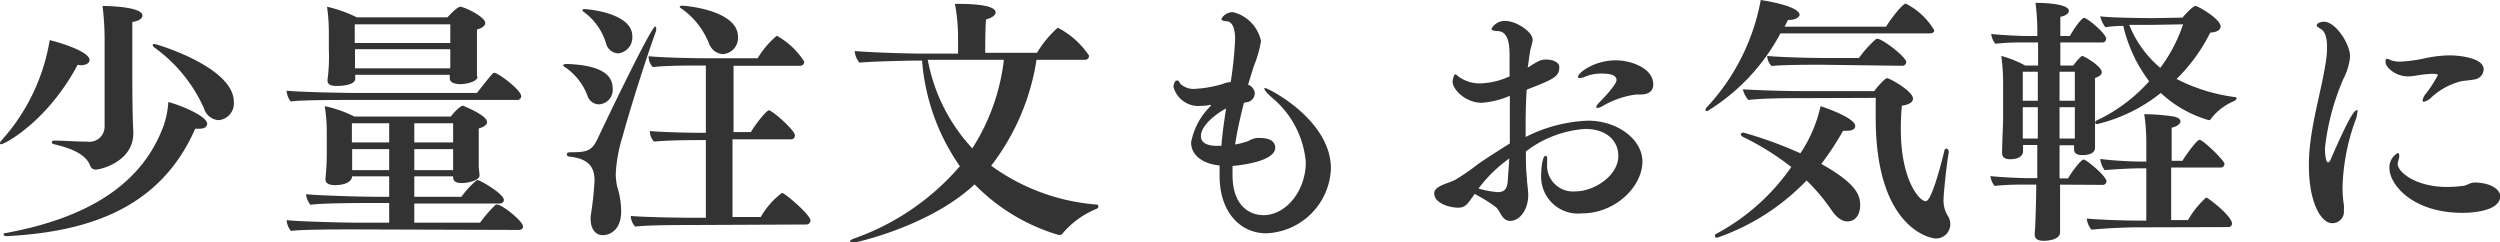
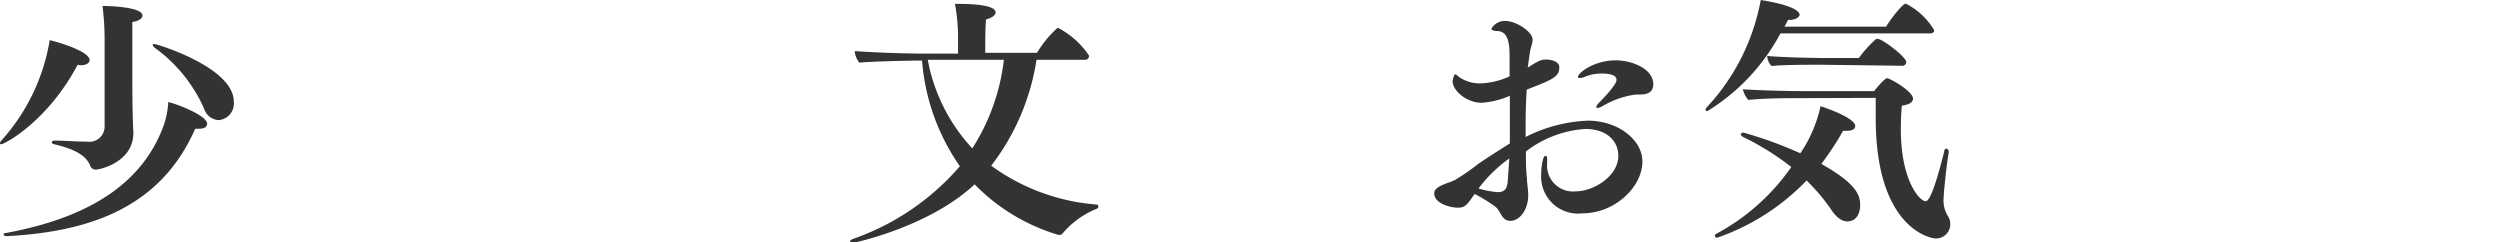
<svg xmlns="http://www.w3.org/2000/svg" viewBox="0 0 193.1 18.72">
  <defs>
    <style>.cls-1{fill:#333;}</style>
  </defs>
  <g id="レイヤー_2" data-name="レイヤー 2">
    <g id="レイヤー_1-2" data-name="レイヤー 1">
      <path class="cls-1" d="M.1,11.14c-.06,0-.1,0-.1-.08a.35.35,0,0,1,.12-.22A15.27,15.27,0,0,0,3.84,3.1c1,.24,3.08.92,3.08,1.54,0,.22-.26.4-.68.4A1.23,1.23,0,0,1,6,5C3.64,9.44.32,11.14.1,11.14Zm.42,7.1h0c-.16,0-.24-.06-.24-.12S.3,18,.44,18C6.86,16.82,11,14.18,12.64,9.7A6.7,6.7,0,0,0,13,7.88c.8.2,3,1.06,3,1.68,0,.2-.18.38-.56.38a2.47,2.47,0,0,1-.36,0C12.42,16,7,17.9.52,18.24ZM8.08,3.1A21.48,21.48,0,0,0,7.92.46C8.48.46,11,.54,11,1.2c0,.22-.26.42-.78.5,0,.7,0,2.36,0,3.82,0,.82,0,3.3.08,4.68v.08c0,2.22-2.54,2.82-2.9,2.82a.44.44,0,0,1-.44-.32c-.24-.58-.82-1.18-2.78-1.64A.19.19,0,0,1,4,11c0-.08.06-.14.22-.14h0c.74,0,1.66.08,2.52.08A1.17,1.17,0,0,0,8.08,9.78Zm7.68,5.28a11.59,11.59,0,0,0-3.82-4.7c-.1-.08-.14-.14-.14-.2s0-.08.14-.08,6.12,1.78,6.12,4.46a1.29,1.29,0,0,1-1.18,1.42A1.26,1.26,0,0,1,15.76,8.38Z" />
-       <path class="cls-1" d="M27.16,7.72c-.9,0-4.06,0-4.7.12A1.41,1.41,0,0,1,22.14,7c.68.1,4.2.18,5.46.18h9.24C38,5.7,38.08,5.62,38.18,5.62c.28,0,2.08,1.32,2.08,1.82a.3.3,0,0,1-.34.28Zm.08,10c-.88,0-4.1,0-4.76.12a1.38,1.38,0,0,1-.34-.84c.68.1,4.3.2,5.56.2h2.36V15.68H28.74c-.76,0-3.94,0-4.76.14a1.51,1.51,0,0,1-.34-.82c.86.1,4.26.2,5.52.2h.9V13.62H27.2c-.06.62-1,.68-1.34.68s-.72-.1-.72-.42V13.8a20.43,20.43,0,0,0,.1-2.26V10.2a12,12,0,0,0-.16-2A9,9,0,0,1,27.36,9h7.46c.6-.76.9-.84.92-.84s1.88.74,1.88,1.26c0,.2-.2.38-.64.5,0,.28,0,.64,0,1s0,.76,0,.76c0,.36,0,.78,0,1.18,0,.22.06.5.06.7v0c0,.38-.92.58-1.36.58S35,14,35,13.7v-.08H32V15.2h3.64a7.18,7.18,0,0,1,1.18-1.28.15.15,0,0,1,.1,0c.18,0,2,1.06,2,1.52,0,.16-.12.28-.34.28H32V17.2h5.08a9.84,9.84,0,0,1,1.22-1.4s.06,0,.1,0c.38,0,2,1.28,2,1.7,0,.16-.14.26-.34.26ZM36.88,5.94c0,.38-.92.56-1.3.56-.56,0-.84-.18-.84-.44V5.78h-7.3v.3c0,.56-1.34.56-1.42.56-.48,0-.72-.12-.72-.4v-.1a13.66,13.66,0,0,0,.1-2.32V2.52a13.89,13.89,0,0,0-.14-2,10.28,10.28,0,0,1,2.3.82h7c.08-.08.74-.82,1-.82s1.92.76,1.92,1.26c0,.2-.2.38-.64.5,0,.26,0,.6,0,.88s0,.7,0,.7c0,.4,0,1,0,1.34,0,.2,0,.48,0,.68ZM30.06,9.52H27.18V11h2.88Zm0,2H27.2v1.62h2.86Zm4.72-9.64H27.4V3.32h7.38Zm0,3.34c0-.2,0-.92,0-1.22V3.8H27.42V5.28h7.34ZM35,9.52H32V11h3Zm0,3.34c0-.22,0-.82,0-1.14v-.2H32v1.62H35Z" />
-       <path class="cls-1" d="M45.4,7.46A4.61,4.61,0,0,0,43.66,5.2c-.1-.06-.16-.1-.16-.16s.12-.1.28-.1c2.32.08,3.54.68,3.54,1.86a1.12,1.12,0,0,1-1.08,1.26A.94.94,0,0,1,45.4,7.46Zm.22,9.48c0-.06,0-.14,0-.22A26.55,26.55,0,0,0,45.92,14c0-.76-.14-1.72-1.92-1.9-.14,0-.22-.1-.22-.18s.08-.16.24-.16c1.26,0,1.66-.06,2.12-1,.34-.74,4.14-8.7,4.46-8.7.06,0,.08,0,.08.12a.88.88,0,0,1,0,.2C49.76,4.9,48.5,9,48.1,10.5a11.53,11.53,0,0,0-.54,2.94,4.75,4.75,0,0,0,.12,1,6.51,6.51,0,0,1,.3,1.88c0,1.56-1,1.84-1.38,1.84C46,18.2,45.62,17.66,45.62,16.94Zm1.2-13.56A4.68,4.68,0,0,0,45.12.94C45,.88,45,.82,45,.78S45,.7,45.14.7s3.7.26,3.7,2.1a1.23,1.23,0,0,1-1.1,1.32A1,1,0,0,1,46.82,3.38Zm6.62,14c-.94,0-3.32,0-4.38.12a1.28,1.28,0,0,1-.34-.82c.86.08,3.22.14,5.06.14h.74v-6h-.24c-.58,0-2.7,0-3.76.12a1.15,1.15,0,0,1-.32-.76v-.06c.82.08,2.78.14,4.32.14V5.06h-.34c-.86,0-2.7,0-3.76.12a1.2,1.2,0,0,1-.32-.78V4.34c.86.1,3.26.16,4.6.16h3.82A6.92,6.92,0,0,1,60,2.76a5.92,5.92,0,0,1,2.12,2,.31.31,0,0,1-.34.32H56.66V10.2H58c.28-.5,1.18-1.68,1.4-1.68s2,1.52,2,1.94a.29.29,0,0,1-.32.3h-4.5v6h2.18A6.17,6.17,0,0,1,60.4,14.9c.22,0,2.2,1.7,2.2,2.12a.31.31,0,0,1-.32.32Zm1.4-13.82A6,6,0,0,0,52.66.68c-.1-.06-.16-.12-.16-.16s.08-.08.18-.08C53,.44,57,.8,57,2.84a1.25,1.25,0,0,1-1.16,1.34A1.18,1.18,0,0,1,54.84,3.52Z" />
      <path class="cls-1" d="M80.06,4.62a17.82,17.82,0,0,1-3.5,8.18,15.92,15.92,0,0,0,8.14,3c.1,0,.14.08.14.14a.19.19,0,0,1-.12.18A6.82,6.82,0,0,0,82.1,18a.26.26,0,0,1-.24.14.25.25,0,0,1-.12,0,15,15,0,0,1-6.46-3.9c-3.6,3.36-9.46,4.54-9.46,4.54s-.16,0-.16-.1.08-.18.26-.24a19.21,19.21,0,0,0,8.22-5.6,16.47,16.47,0,0,1-2.92-8.16h-.36c-.54,0-3.54.06-4.48.16a1.57,1.57,0,0,1-.36-.9c.78.08,3.6.2,5.36.2H74V2.68A14.7,14.7,0,0,0,73.76.3H74c.54,0,2.9,0,2.9.66,0,.2-.26.42-.74.54-.06.64-.06,2-.06,2.58h4A8.13,8.13,0,0,1,81.7,2.14,6.45,6.45,0,0,1,84.12,4.3a.31.31,0,0,1-.34.32Zm-8.4,0a13.72,13.72,0,0,0,3.44,6.84,16.09,16.09,0,0,0,2.44-6.84Z" />
-       <path class="cls-1" d="M96.08,7.94c-.28,1.1-.52,2.18-.68,3.22a5.62,5.62,0,0,0,1-.26,2,2,0,0,1,.64-.24,1.32,1.32,0,0,1,.3,0c1,0,1.16.48,1.16.74,0,1.1-2.84,1.38-3.3,1.42,0,.24,0,.46,0,.7,0,2.38,1.32,3.1,2.4,3.1,1.68,0,3.26-1.82,3.26-4.1a7.25,7.25,0,0,0-2.64-5c-.4-.36-.56-.58-.56-.66a.05.05,0,0,1,.06-.06c.22,0,5.08,2.44,5.08,6.22a5.2,5.2,0,0,1-5,5c-1.94,0-3.6-1.56-3.6-4.46,0-.26,0-.52,0-.78C92.92,12.66,92,12,92,11a5.29,5.29,0,0,1,1.48-2.78.31.31,0,0,0,.06-.12s0,0,0,0l-.08,0a3.59,3.59,0,0,1-.72.08,2,2,0,0,1-2.1-1.46c0-.14.08-.5.26-.5s.16.08.26.24a1.47,1.47,0,0,0,1.18.4,9,9,0,0,0,2.12-.38,1.73,1.73,0,0,1,.6-.14,30.92,30.92,0,0,0,.34-3.26c0-.8-.16-1.4-.66-1.44-.28,0-.4-.1-.4-.18a1,1,0,0,1,.9-.52,2.91,2.91,0,0,1,2.16,2.24,9,9,0,0,1-.56,1.94l-.44,1.42a.77.77,0,0,1,.52.68.72.72,0,0,1-.64.68Zm-1.74,3.32c.08-1,.22-1.92.36-2.88-.44.22-1.94,1.18-1.94,2.14,0,.38.28.7,1.06.74Z" />
      <path class="cls-1" d="M117.92,6.94c-.06.94-.08,1.88-.08,2.78v.86a11.61,11.61,0,0,1,4.8-1.26c2.32,0,4.22,1.46,4.22,3.16,0,1.92-2.08,4-4.66,4a2.85,2.85,0,0,1-3.16-3c0-.64.14-1.44.32-1.44s.14.18.14.6a2,2,0,0,0,2.2,2.14c1.42,0,3.3-1.2,3.3-2.74,0-1.12-.86-2.08-2.56-2.08a8.45,8.45,0,0,0-4.58,1.74c0,.68,0,1.36.08,2.06,0,.38.1.88.1,1.3,0,1.2-.7,2-1.38,2s-.74-.76-1.14-1.08a12.14,12.14,0,0,0-1.62-1c-.58.84-.72,1.06-1.3,1.06s-1.82-.32-1.82-1.1c0-.2.1-.34.34-.5.42-.26.84-.32,1.3-.56a17.28,17.28,0,0,0,1.76-1.22c.7-.48,1.52-1,2.44-1.58,0-.88,0-1.76,0-2.68v-1a6.74,6.74,0,0,1-2.16.54c-1.24,0-2.26-1-2.26-1.64,0-.12.1-.56.2-.56s.12.08.32.22a2.79,2.79,0,0,0,1.66.48,5.9,5.9,0,0,0,2.22-.54c0-.44,0-.9,0-1.36,0-.9,0-2.08-.9-2.14-.34,0-.5-.08-.5-.18a1.16,1.16,0,0,1,1.08-.6c.84,0,2.1.84,2.1,1.44,0,.3-.16.6-.22,1.06L118,5.22l.26-.16c.66-.42.84-.46,1.18-.46.52,0,1,.22,1,.58,0,.74-.44.94-2.46,1.72Zm-3.72,7.62a7,7,0,0,0,1.48.28c.52,0,.74-.24.78-.88l.12-1.72A10.75,10.75,0,0,0,114.2,14.56ZM126.7,7.3h-.34a6.83,6.83,0,0,0-2.52.86,1.21,1.21,0,0,1-.44.18c-.06,0-.1,0-.1-.08s.1-.22.3-.42,1.26-1.3,1.26-1.66-.42-.5-1.2-.5a3.31,3.31,0,0,0-1.22.24.89.89,0,0,1-.4.1c-.1,0-.16,0-.16-.08,0-.3,1.22-1.28,2.94-1.28,1.14,0,2.88.6,2.88,1.86C127.7,7.06,127.32,7.3,126.7,7.3Z" />
      <path class="cls-1" d="M137.52,2.58a15.67,15.67,0,0,1-5.64,6c-.08,0-.14,0-.14-.12a.24.24,0,0,1,.08-.16A16.5,16.5,0,0,0,136,0c2.86.46,3,1,3,1.14s-.26.4-.8.4h-.1c-.08.18-.18.36-.26.52h7.84c.36-.6,1.28-1.78,1.52-1.78a5.34,5.34,0,0,1,2.2,2.06c0,.16-.14.24-.34.24Zm-4.88,15.78c-.12,0-.18-.06-.18-.14a.16.16,0,0,1,.1-.16,16.55,16.55,0,0,0,5.8-5.16,20.57,20.57,0,0,0-3.72-2.32c-.12-.06-.18-.14-.18-.2s.08-.14.2-.14a31.66,31.66,0,0,1,4.4,1.6,10.56,10.56,0,0,0,1.56-3.64c.48.16,2.68.92,2.68,1.54,0,.22-.22.36-.64.36a1.73,1.73,0,0,1-.3,0,21.77,21.77,0,0,1-1.68,2.56c2.66,1.5,3,2.38,3,3.18,0,.5-.2,1.26-1,1.26-.38,0-.8-.26-1.22-.88a14.72,14.72,0,0,0-1.92-2.28A17.51,17.51,0,0,1,132.64,18.36Zm6.72-10.78c-1.2,0-3.08,0-4.32.14a1.88,1.88,0,0,1-.42-.82v0c1.78.1,3.5.14,5.14.14h5c.06-.1.8-1,1-1s2,1,2,1.58c0,.24-.24.46-.86.54-.06.62-.08,1.24-.08,1.84,0,3.88,1.42,5.54,1.92,5.54.1,0,.48,0,1.44-3.88,0-.12.1-.18.16-.18s.18.1.18.24v.06c-.18,1-.4,3.24-.4,3.6a2.26,2.26,0,0,0,.32,1.28,1.12,1.12,0,0,1,.2.66,1.1,1.1,0,0,1-1.12,1.1c-.44,0-4.64-.82-4.64-9.3,0-.52,0-1,0-1.56ZM140.64,5c-.66,0-3,0-3.8.1a1.16,1.16,0,0,1-.34-.78c.72.08,3,.16,4.56.16h2.52A9.25,9.25,0,0,1,144.92,3s.06,0,.1,0c.38,0,2.22,1.4,2.22,1.8a.3.3,0,0,1-.34.28Z" />
-       <path class="cls-1" d="M159.12,14.26c0,.92,0,2,0,2.84,0,.24,0,.56,0,.84,0,.6-1,.66-1.28.66-.5,0-.68-.2-.68-.5V18c.06-.38.12-2.92.12-3.74H156.3a20.52,20.52,0,0,0-2.24.1,1.52,1.52,0,0,1-.32-.76c.66.08,2.16.16,3.06.16h.56V11.2h-1.1v.48c0,.48-.56.62-1,.62s-.62-.18-.62-.48v-.08c0-.4.08-2.4.08-2.44l0-2.88a15.63,15.63,0,0,0-.14-2.1,8.24,8.24,0,0,1,1.84.74h1V3.28H156.2a17.68,17.68,0,0,0-2.08.1,1.52,1.52,0,0,1-.32-.76c.64.08,2,.16,2.9.16h.66a16.73,16.73,0,0,0-.14-2.56h.14s2.44,0,2.44.62c0,.18-.2.36-.66.46,0,.26,0,.78,0,1.48h.74c.22-.42.88-1.4,1.1-1.4s1.7,1.2,1.7,1.62a.29.29,0,0,1-.32.28h-3.22V5.06h1c.26-.36.6-.74.7-.74s1.5.78,1.5,1.26c0,.16-.14.32-.52.44,0,.34,0,1,0,1.6,0,.82,0,1.62,0,1.62,0,.38,0,1.26,0,1.44s0,.62,0,.74v0c0,.18-.1.56-1,.56-.42,0-.62-.18-.62-.42v0c0-.08,0-.2,0-.34h-1.12v2.56h.66c.24-.46,1-1.46,1.2-1.46s1.76,1.28,1.76,1.68a.28.28,0,0,1-.3.28ZM157.4,5.54h-1.16V7.78h1.16Zm0,2.74h-1.16V10.7h1.16Zm2.86-2.74h-1.18V7.78h1.18Zm0,5.16c0-.3,0-.88,0-1.2V8.28h-1.18V10.7ZM165,17.56c-.78,0-2.54.08-3.46.18a1.66,1.66,0,0,1-.36-.86c.78.08,2.62.16,4.3.16h.3V13h-.32c-.78,0-1.92.06-2.9.14a1.82,1.82,0,0,1-.34-.86,29.36,29.36,0,0,0,3.56.2V11a14.35,14.35,0,0,0-.16-2.18A16,16,0,0,1,167.9,9c.36.08.52.22.52.38s-.24.4-.68.48c0,.44,0,1.44,0,2.56h.84c0-.06,1.06-1.62,1.32-1.62s1.92,1.6,1.92,1.86a.29.29,0,0,1-.32.28H167.7V17H169a7,7,0,0,1,1.4-1.74c.16,0,2,1.44,2,2a.27.27,0,0,1-.3.28Zm3.58-16.2c.28-.34.82-.9,1-.9s1.94,1,1.94,1.58c0,.24-.22.44-.8.48a13.34,13.34,0,0,1-2.6,3.58,13.69,13.69,0,0,0,4.52,1.4c.08,0,.12.06.12.1s-.08.14-.18.2a4.41,4.41,0,0,0-1.78,1.34.21.21,0,0,1-.2.14,9.11,9.11,0,0,1-3.7-2.1A12.45,12.45,0,0,1,162,9.58c-.1,0-.16,0-.16-.1s0-.14.16-.2a12.68,12.68,0,0,0,4-3A11.49,11.49,0,0,1,164,2c-.6,0-1.12.06-1.38.1a2.18,2.18,0,0,1-.4-.84c.8.12,3.76.14,4.1.14Zm-2.36.56-1.76,0a8.42,8.42,0,0,0,2.4,3.32,11.77,11.77,0,0,0,1.76-3.36Z" />
-       <path class="cls-1" d="M178.34,12.82a13,13,0,0,1,.08-1.54c.24-2.24.88-4.32,1.2-6.34a7.59,7.59,0,0,0,.12-1.3c0-.6-.1-1.18-.48-1.4-.18-.12-.32-.18-.32-.28s.18-.28.58-.28c.86,0,2,1.68,2,2.7A4.7,4.7,0,0,1,181,6.1a18.48,18.48,0,0,0-1.42,5.34s0,1.1.24,1.1c.06,0,.14-.08.2-.22,1.3-3,1.8-3.8,2-3.8s.06.06.06.14a2.08,2.08,0,0,1-.14.62,16.15,16.15,0,0,0-1,5.14,8.1,8.1,0,0,0,.1,1.4,3,3,0,0,1,0,.42.89.89,0,0,1-.88,1C179.28,17.26,178.34,15.64,178.34,12.82Zm11.74-6.54a5.3,5.3,0,0,0-2.3,1.26,1.17,1.17,0,0,1-.56.32.09.09,0,0,1-.1-.1,1.17,1.17,0,0,1,.3-.58,9.68,9.68,0,0,0,.88-1.38c0-.1-.32-.1-.42-.1a10.4,10.4,0,0,0-1.28.14,3.38,3.38,0,0,1-.6.06c-1,0-1.74-.72-1.74-1.1,0-.14,0-.26.1-.26a.79.79,0,0,1,.28.1,2,2,0,0,0,.74.12,11,11,0,0,0,1.92-.26A10,10,0,0,1,189,4.28h.28c.64,0,2.56.18,2.56,1.08a.82.82,0,0,1-.74.78C190.78,6.2,190.3,6.24,190.08,6.28Zm.12,10.16c-3.82,0-5.64-2.16-5.64-3.46a1.27,1.27,0,0,1,.64-1.16c.08,0,.12.08.12.22a1.1,1.1,0,0,1-.06.32.83.83,0,0,0-.06.32c0,.56,1.28,1.72,3.7,1.76a9.26,9.26,0,0,0,1.3-.08c.3,0,.58-.26.92-.26,1.26,0,2,.54,2,1.06C193.1,16.44,190.44,16.44,190.2,16.44Z" />
    </g>
  </g>
</svg>